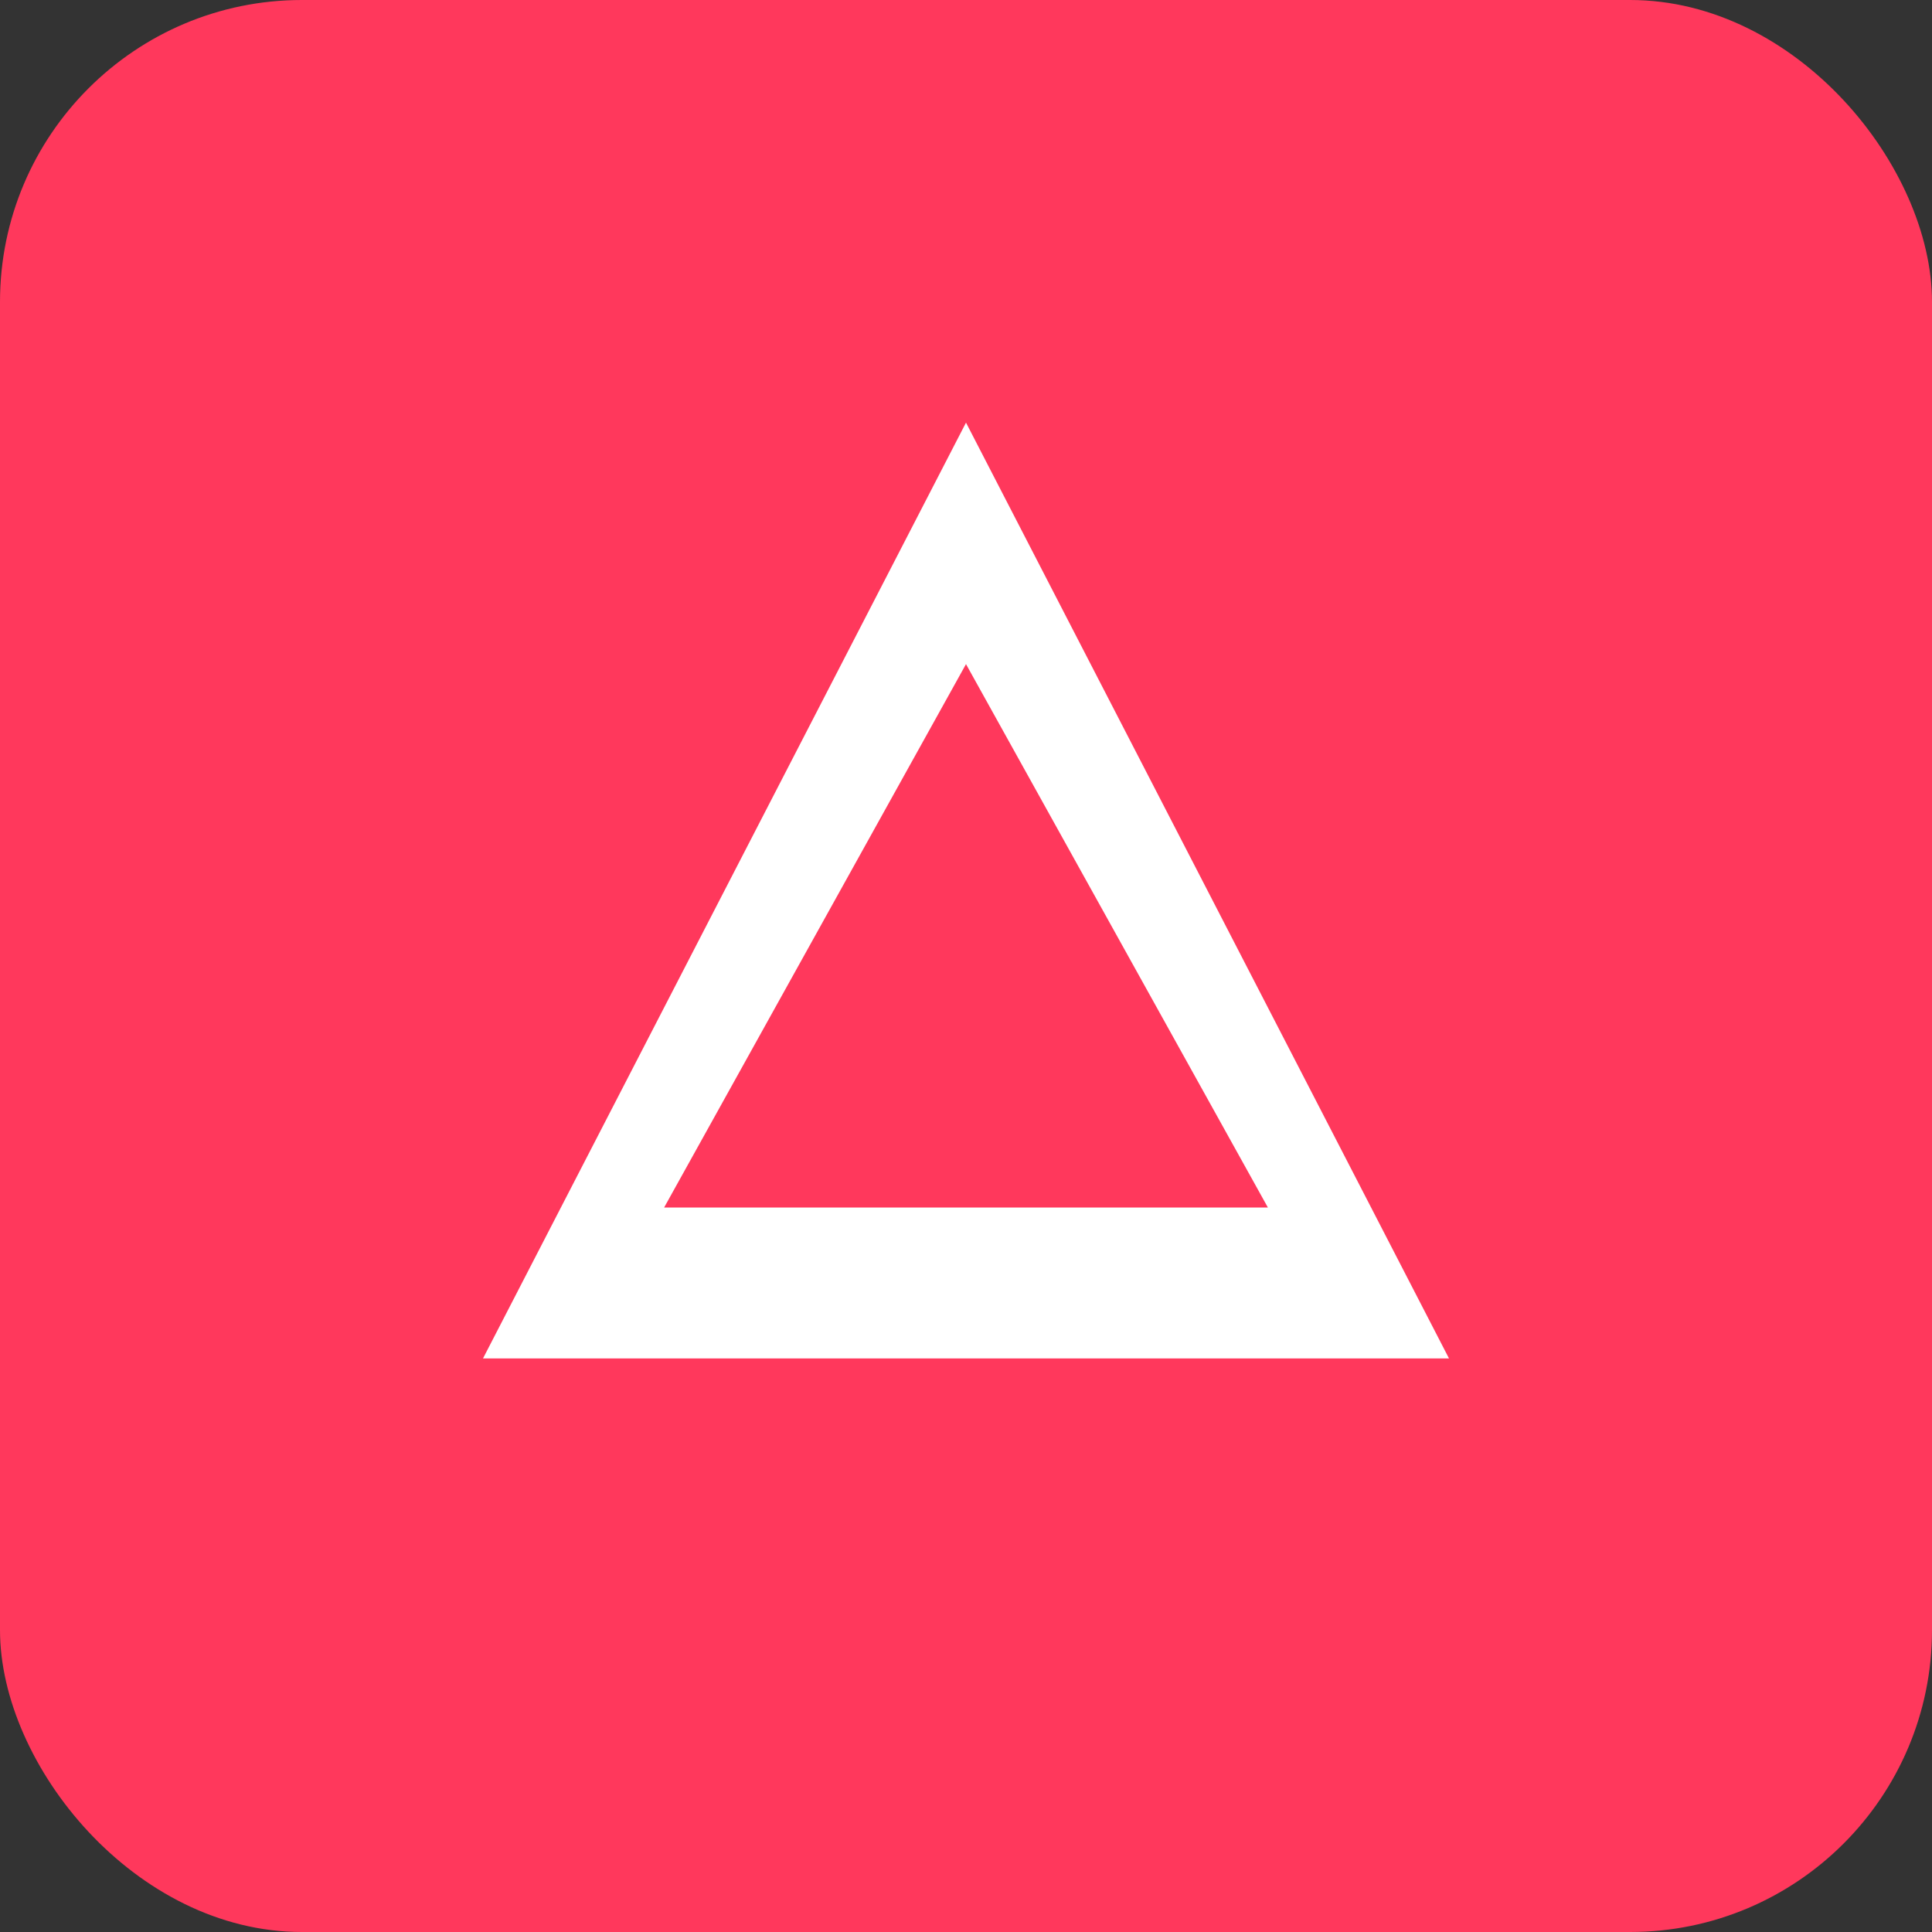
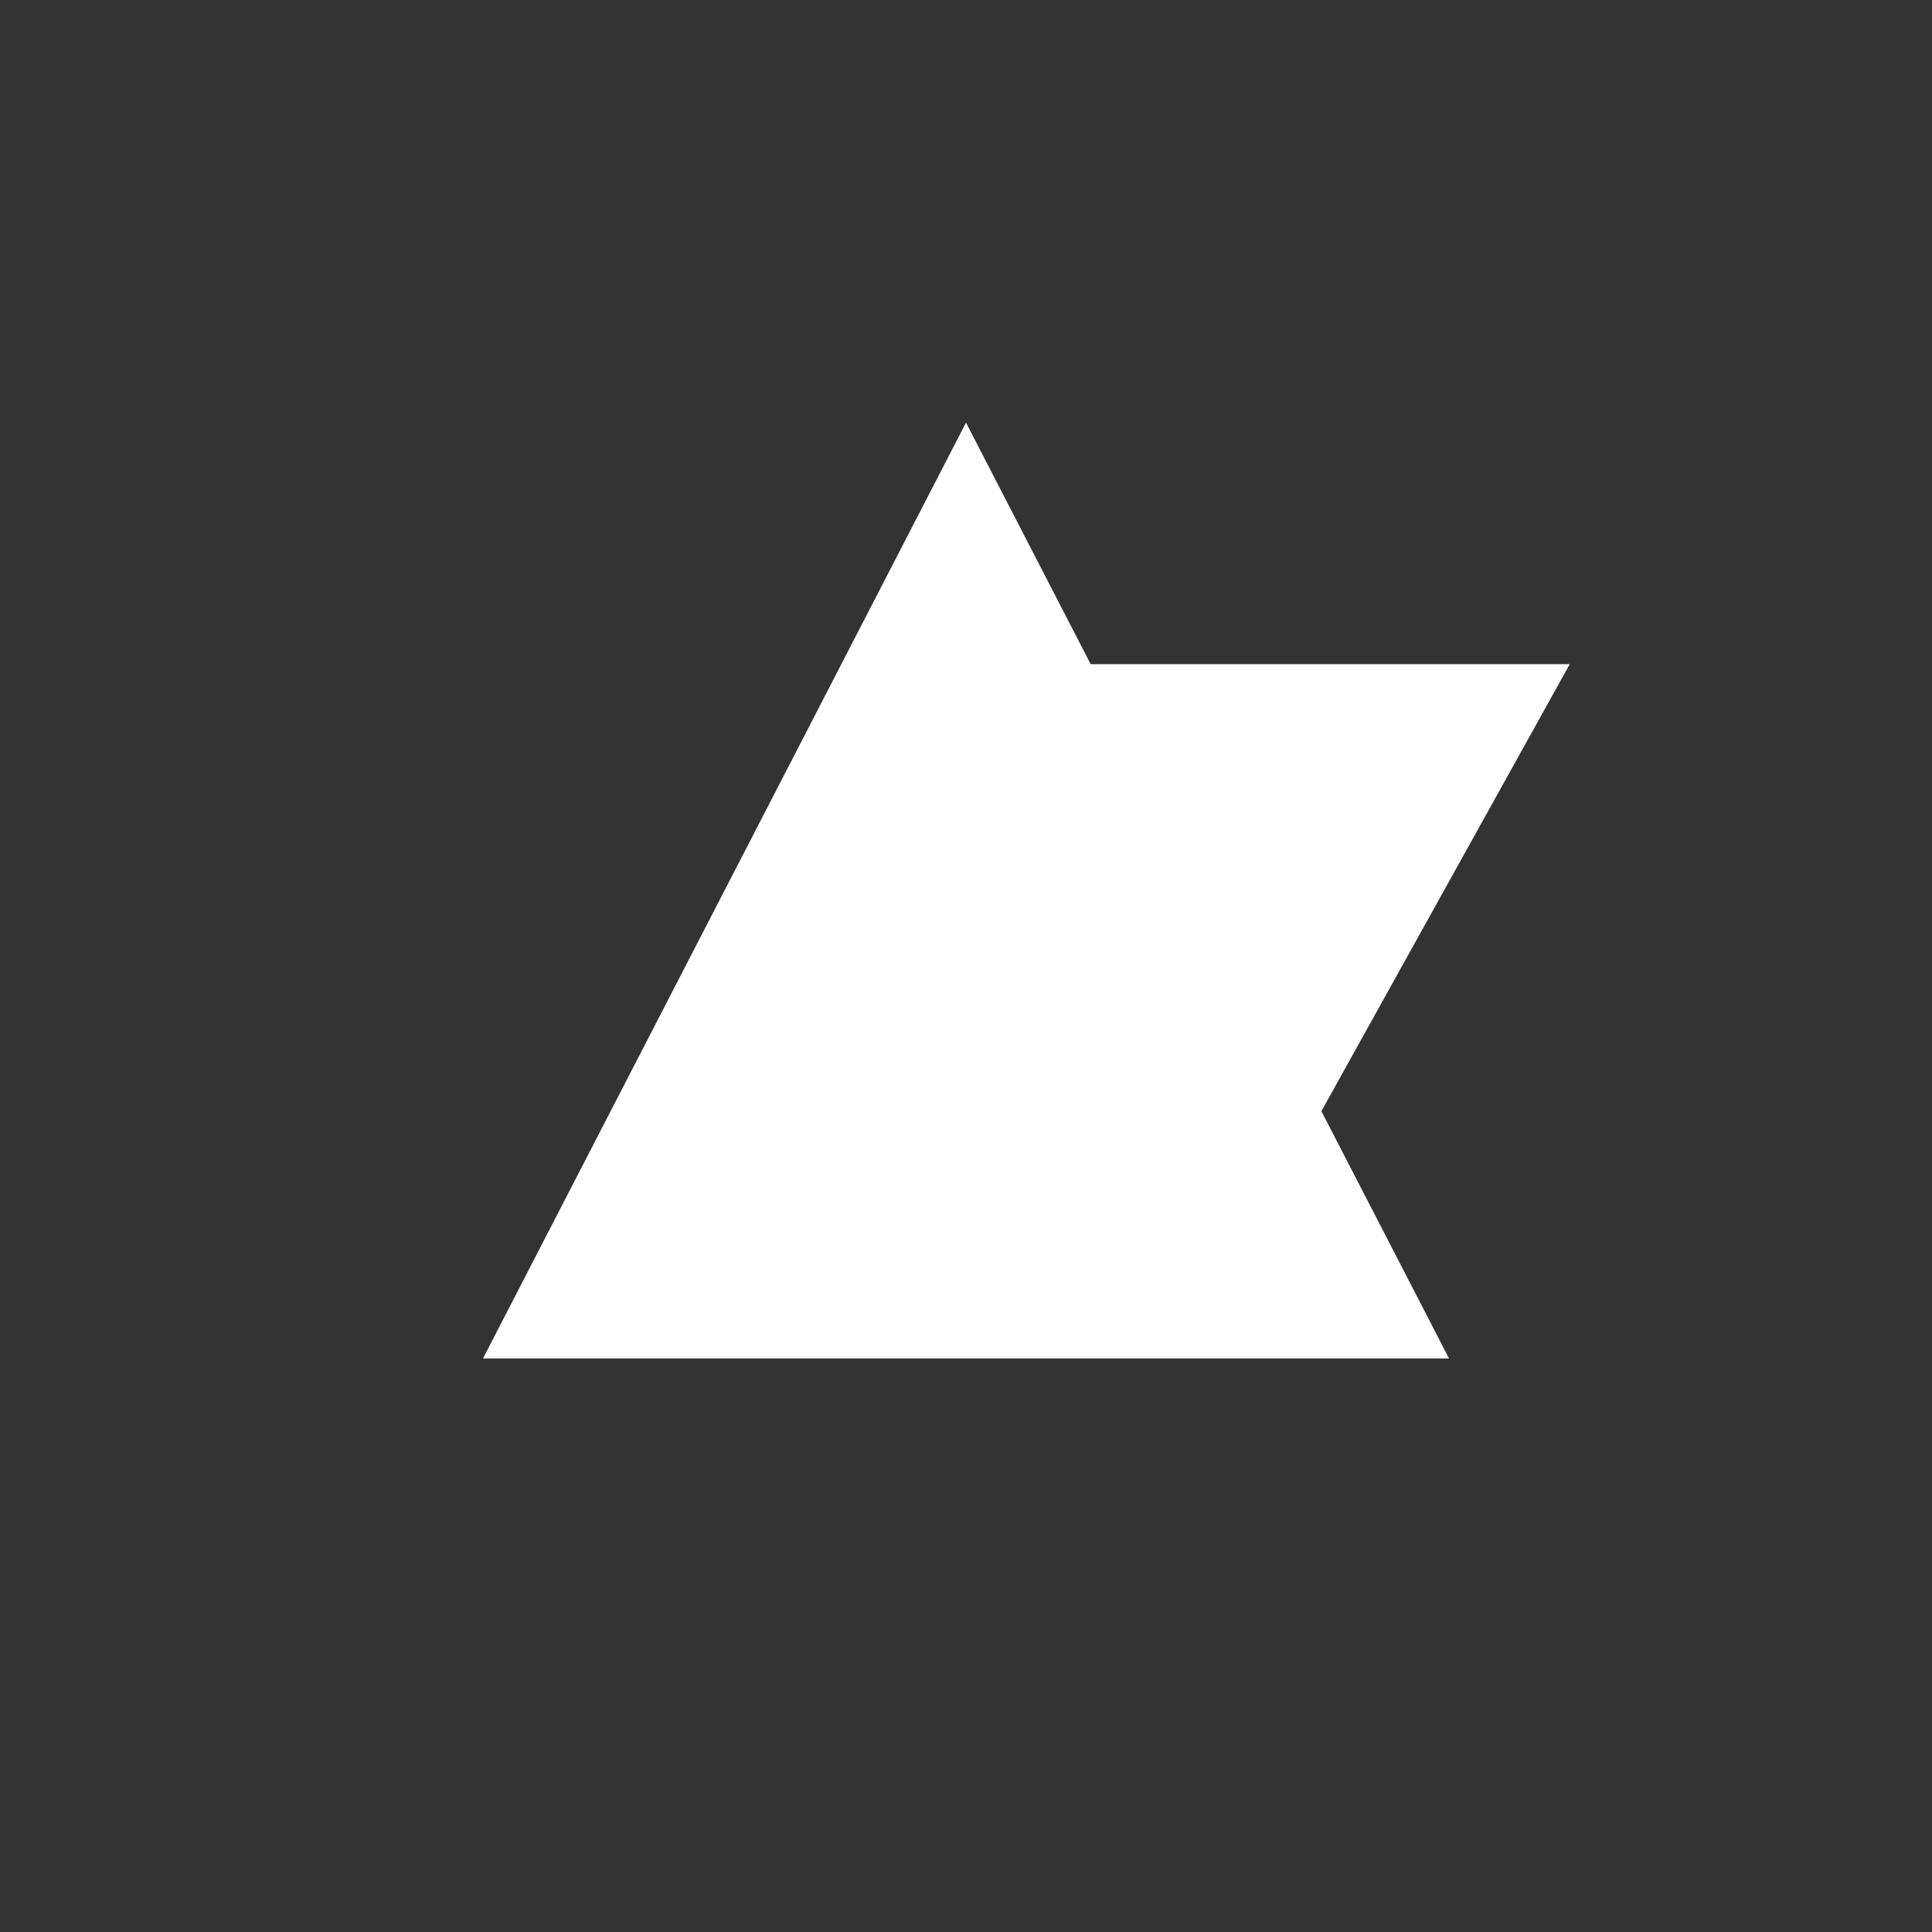
<svg xmlns="http://www.w3.org/2000/svg" viewBox="0 0 256 256" fill="none">
  <rect x="0" y="0" width="256" height="256" fill="#333333" stroke="none" />
-   <rect width="256" height="256" rx="40" fill="#FF385C" />
-   <path d="M128 56L64 180h128L128 56zm0 32l40 72H88l40-72z" fill="#FFF" />
+   <path d="M128 56L64 180h128L128 56zm0 32l40 72l40-72z" fill="#FFF" />
</svg>